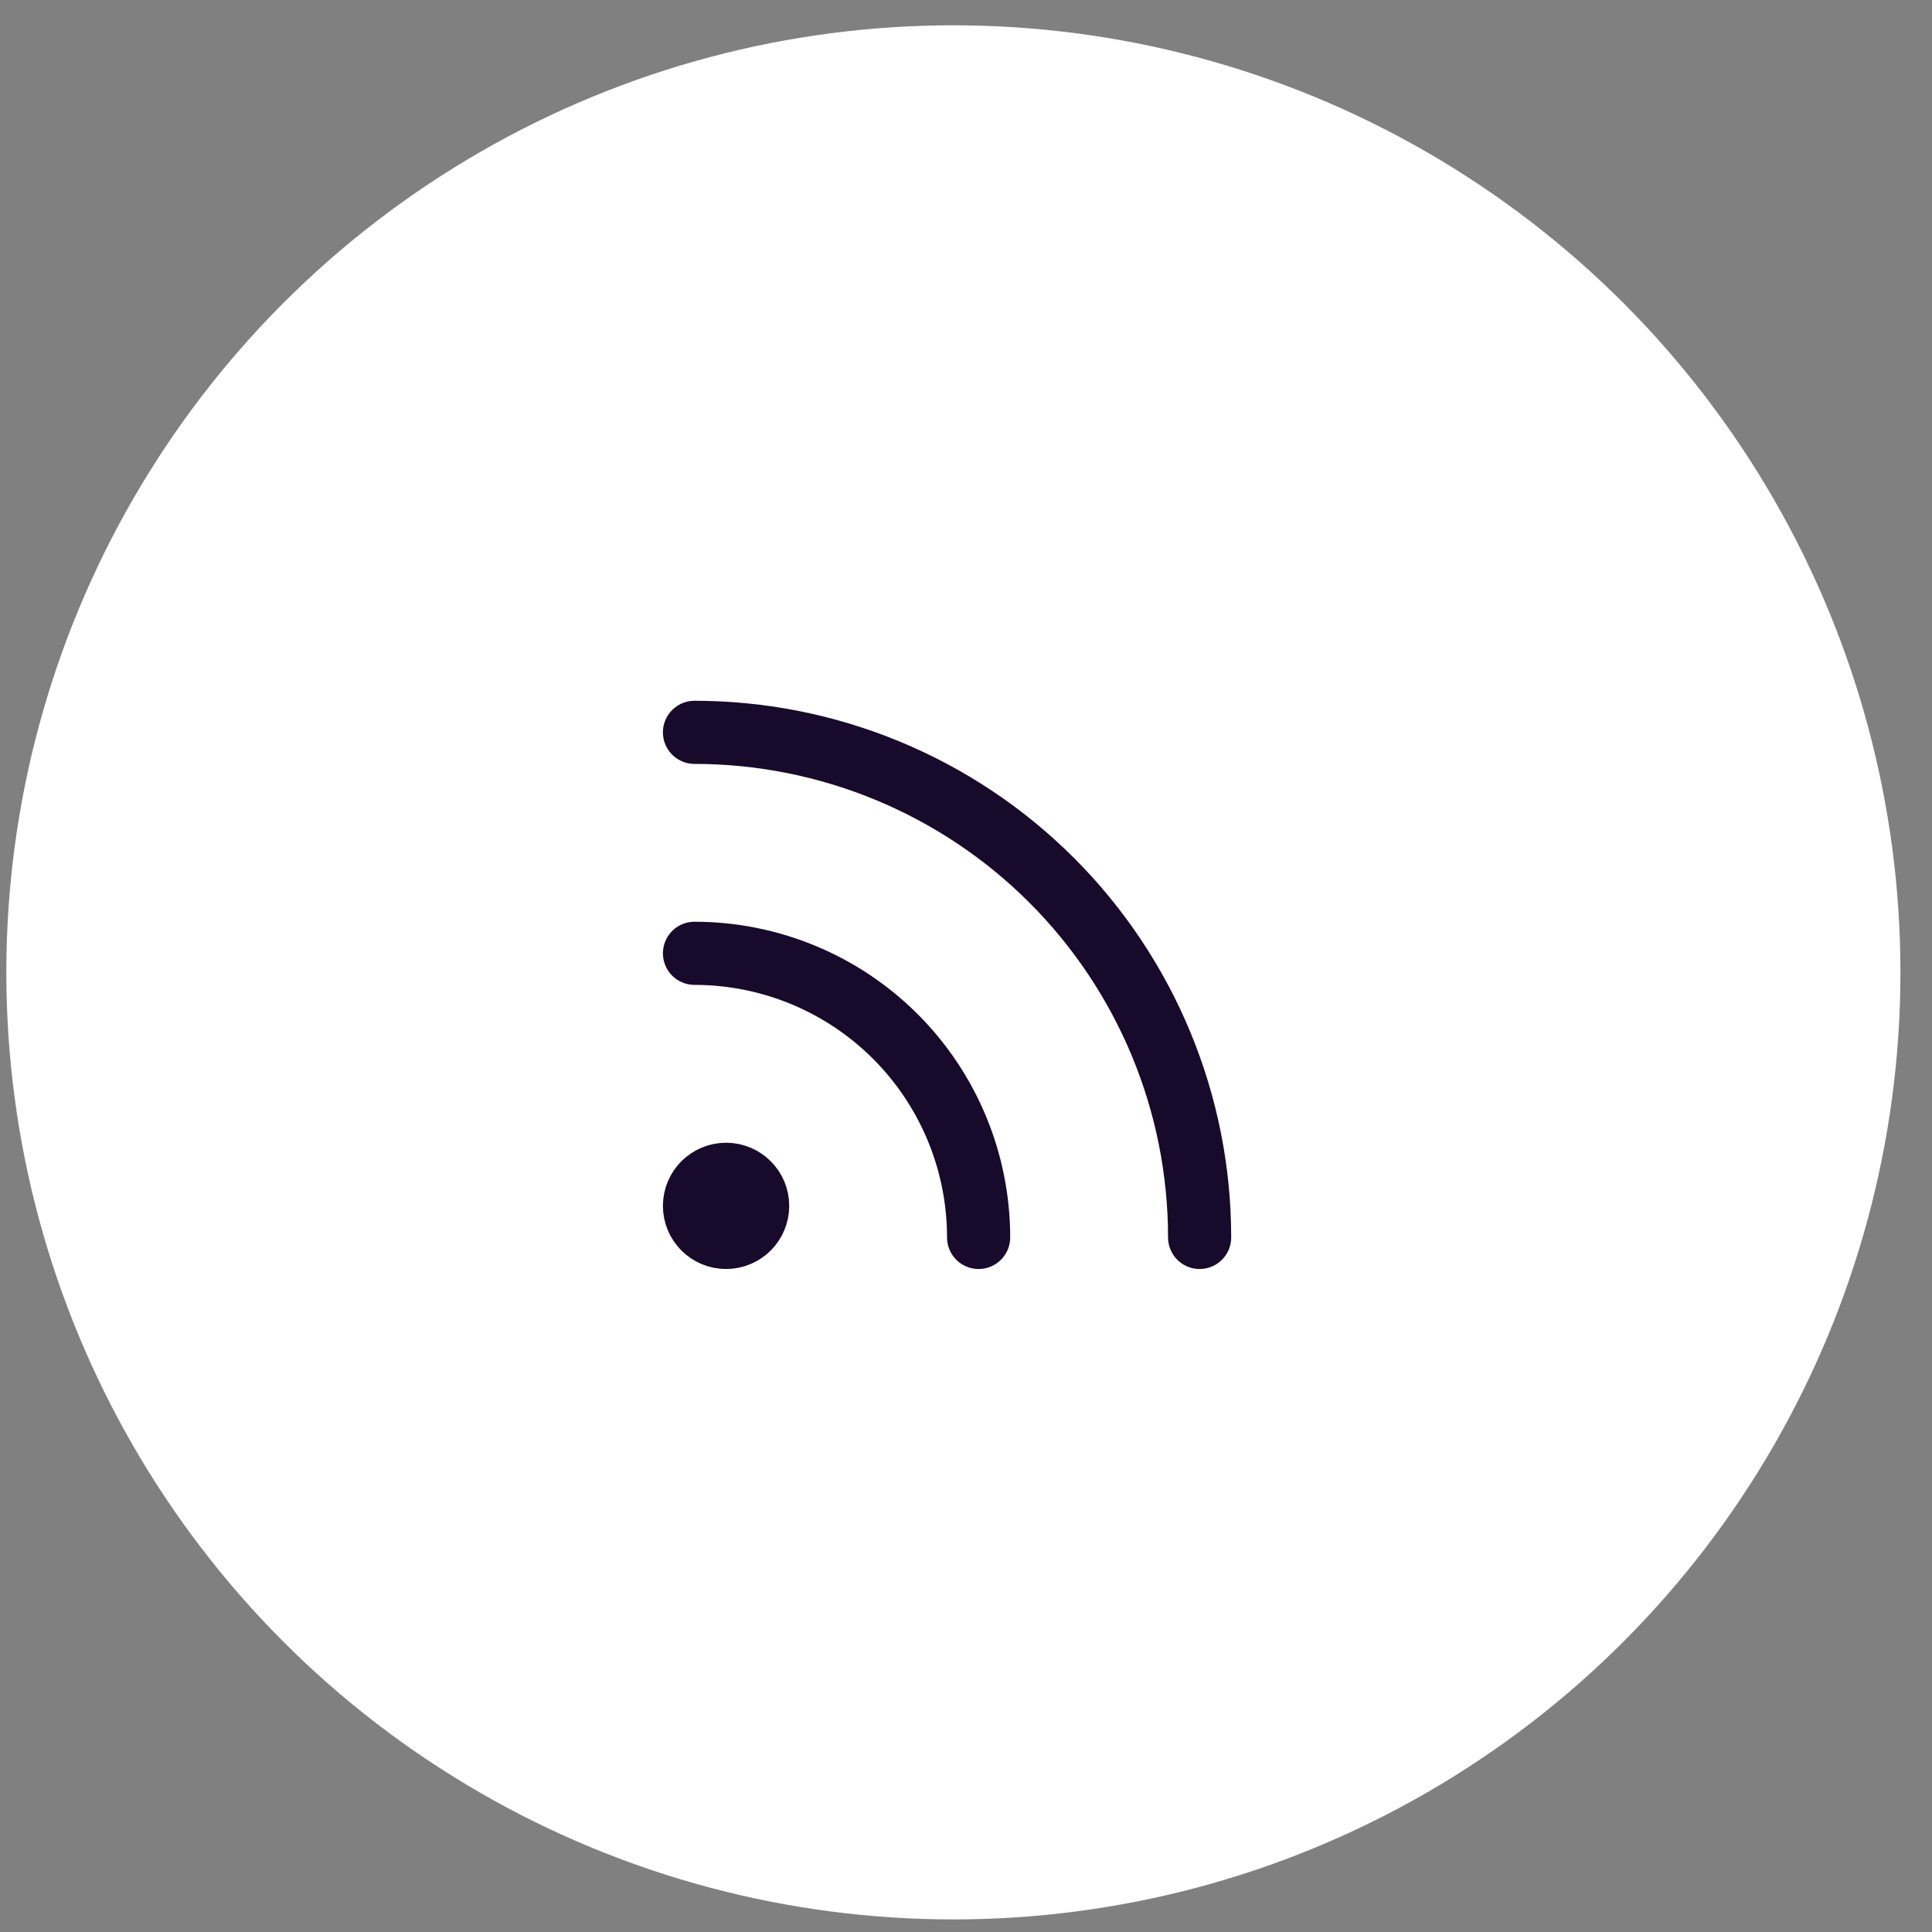
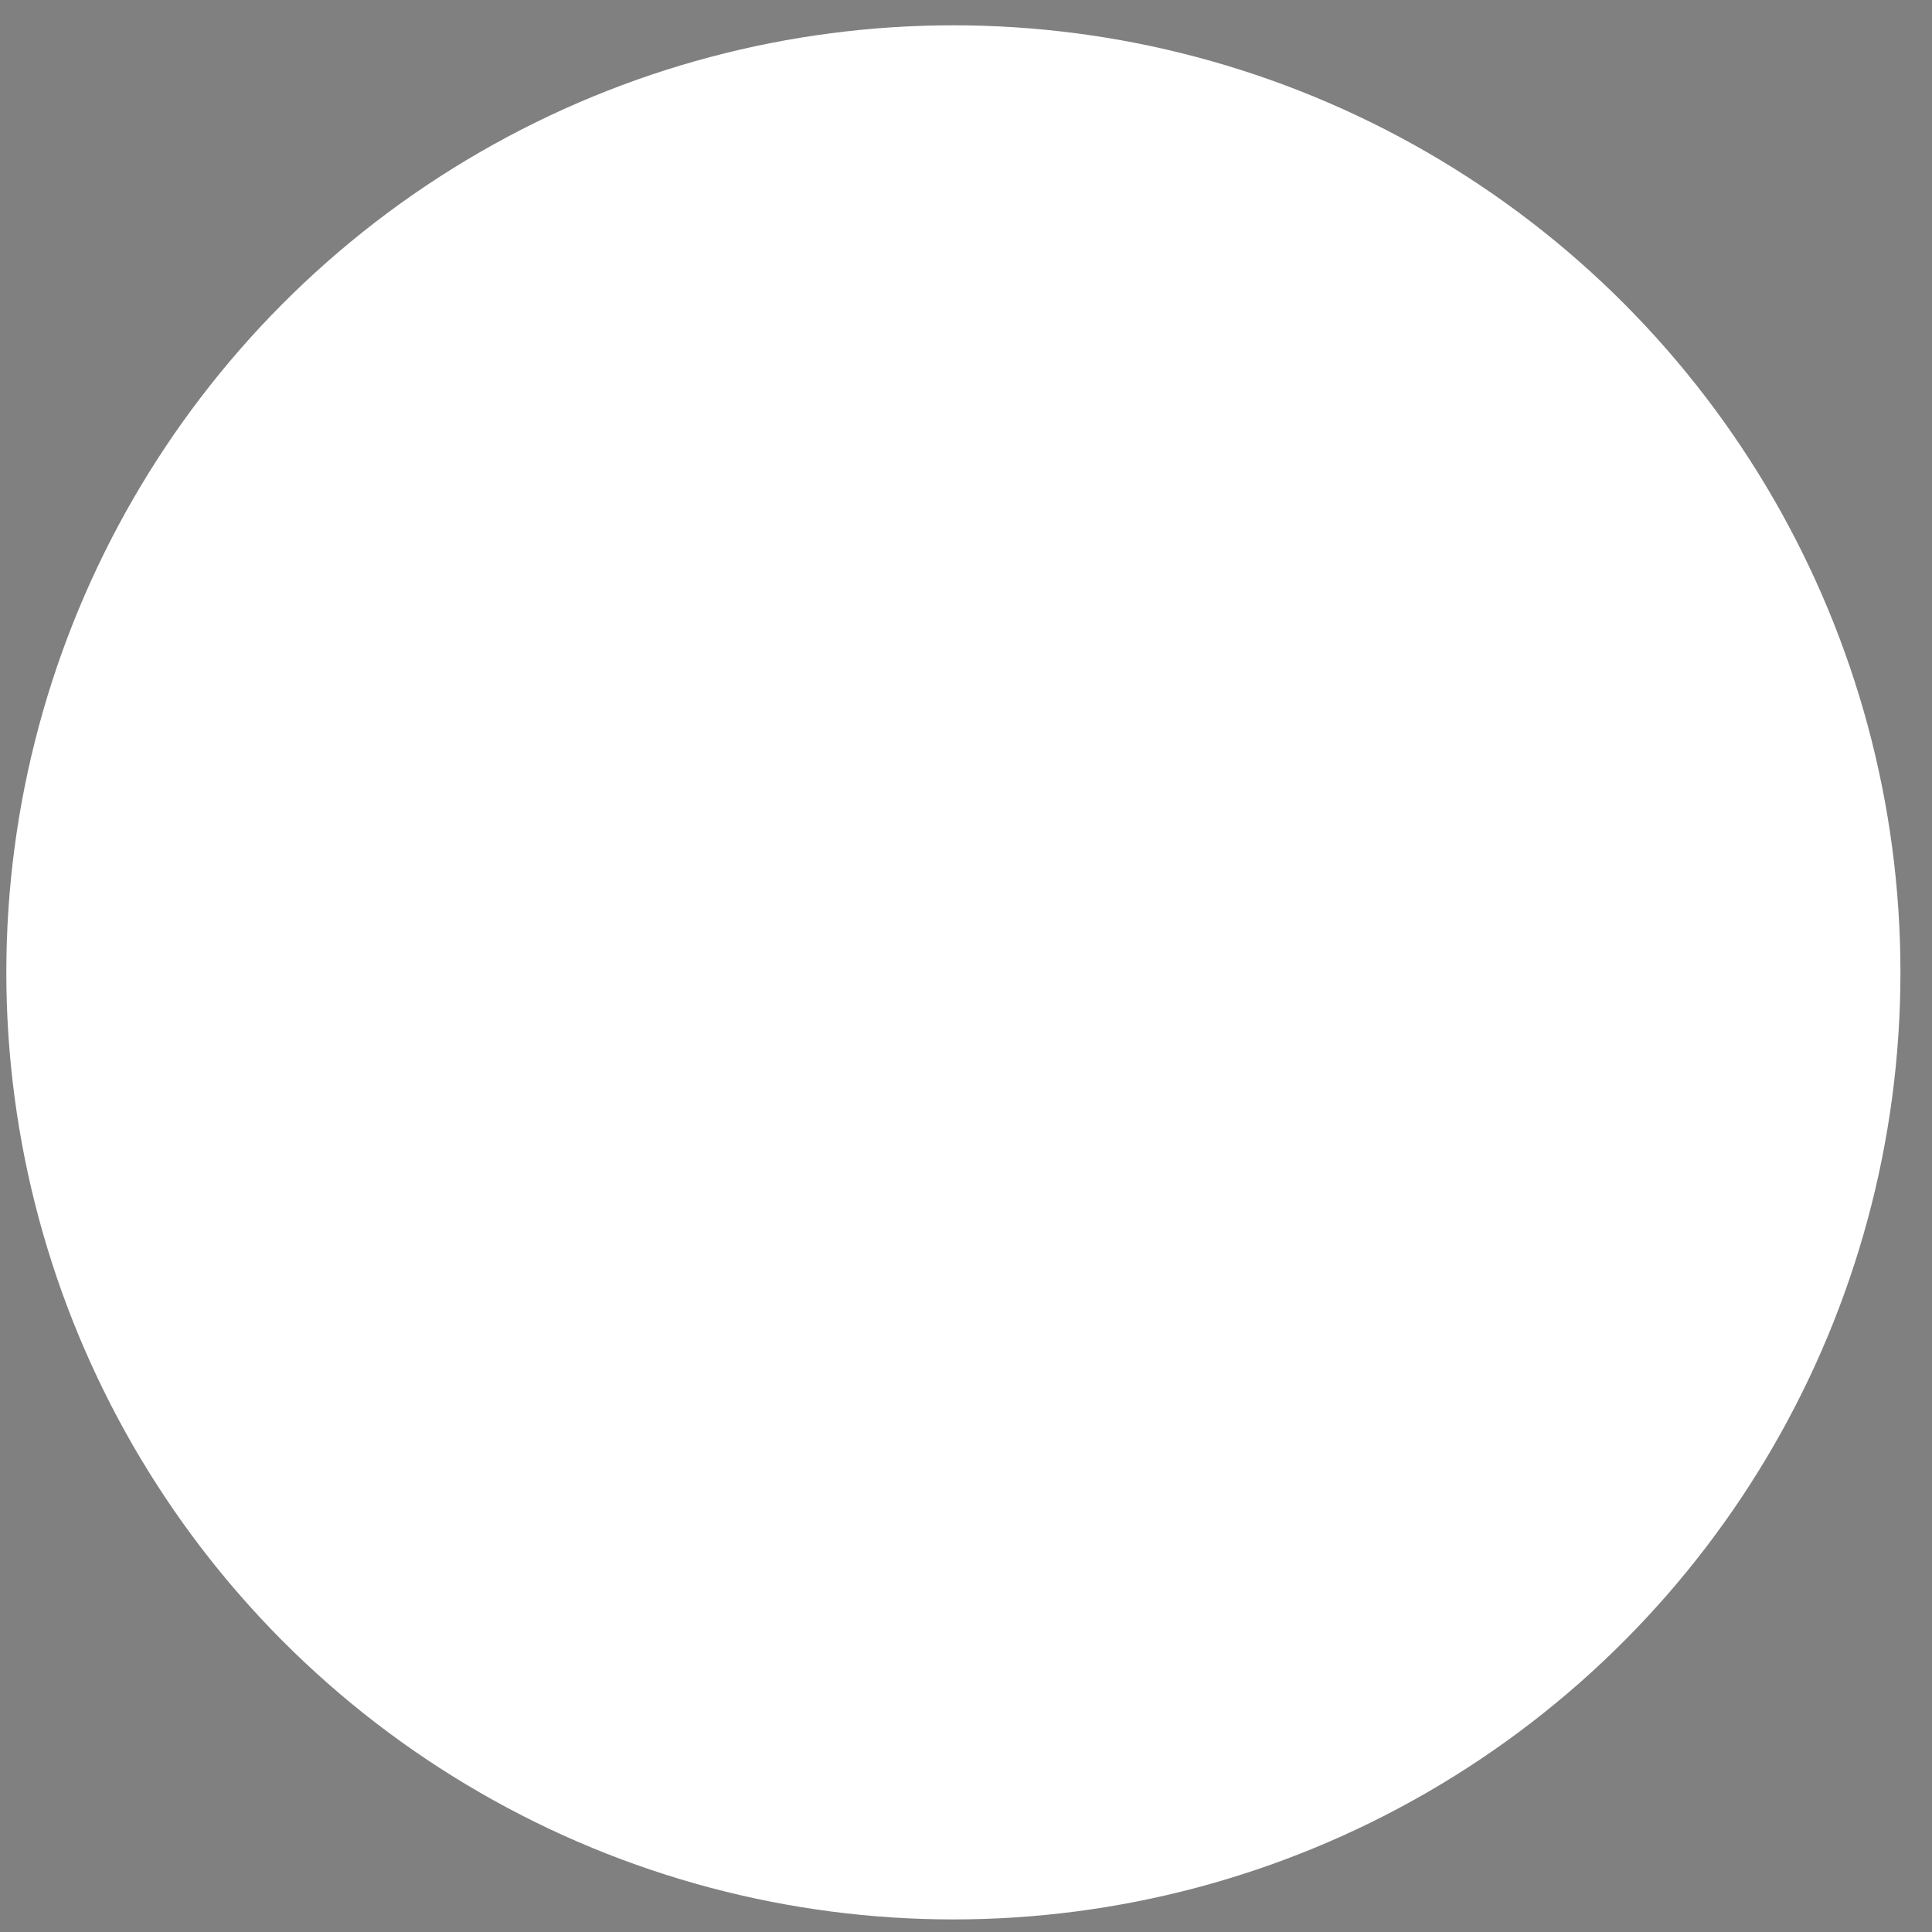
<svg xmlns="http://www.w3.org/2000/svg" width="51" height="51" viewBox="0 0 51 51" fill="none">
  <rect x="0" y="0" width="51" height="51" fill="#808080" stroke="none" />
  <circle cx="25.167" cy="25.668" r="25" fill="white" />
-   <path d="M18.333 25.165C20.323 25.165 22.23 25.956 23.637 27.362C25.043 28.769 25.833 30.676 25.833 32.665M18.333 19.332C21.869 19.332 25.261 20.737 27.761 23.237C30.262 25.738 31.667 29.129 31.667 32.665M20 31.832C20 32.292 19.627 32.665 19.167 32.665C18.706 32.665 18.333 32.292 18.333 31.832C18.333 31.372 18.706 30.999 19.167 30.999C19.627 30.999 20 31.372 20 31.832Z" stroke="#180A2B" stroke-width="1.667" stroke-linecap="round" stroke-linejoin="round" />
</svg>